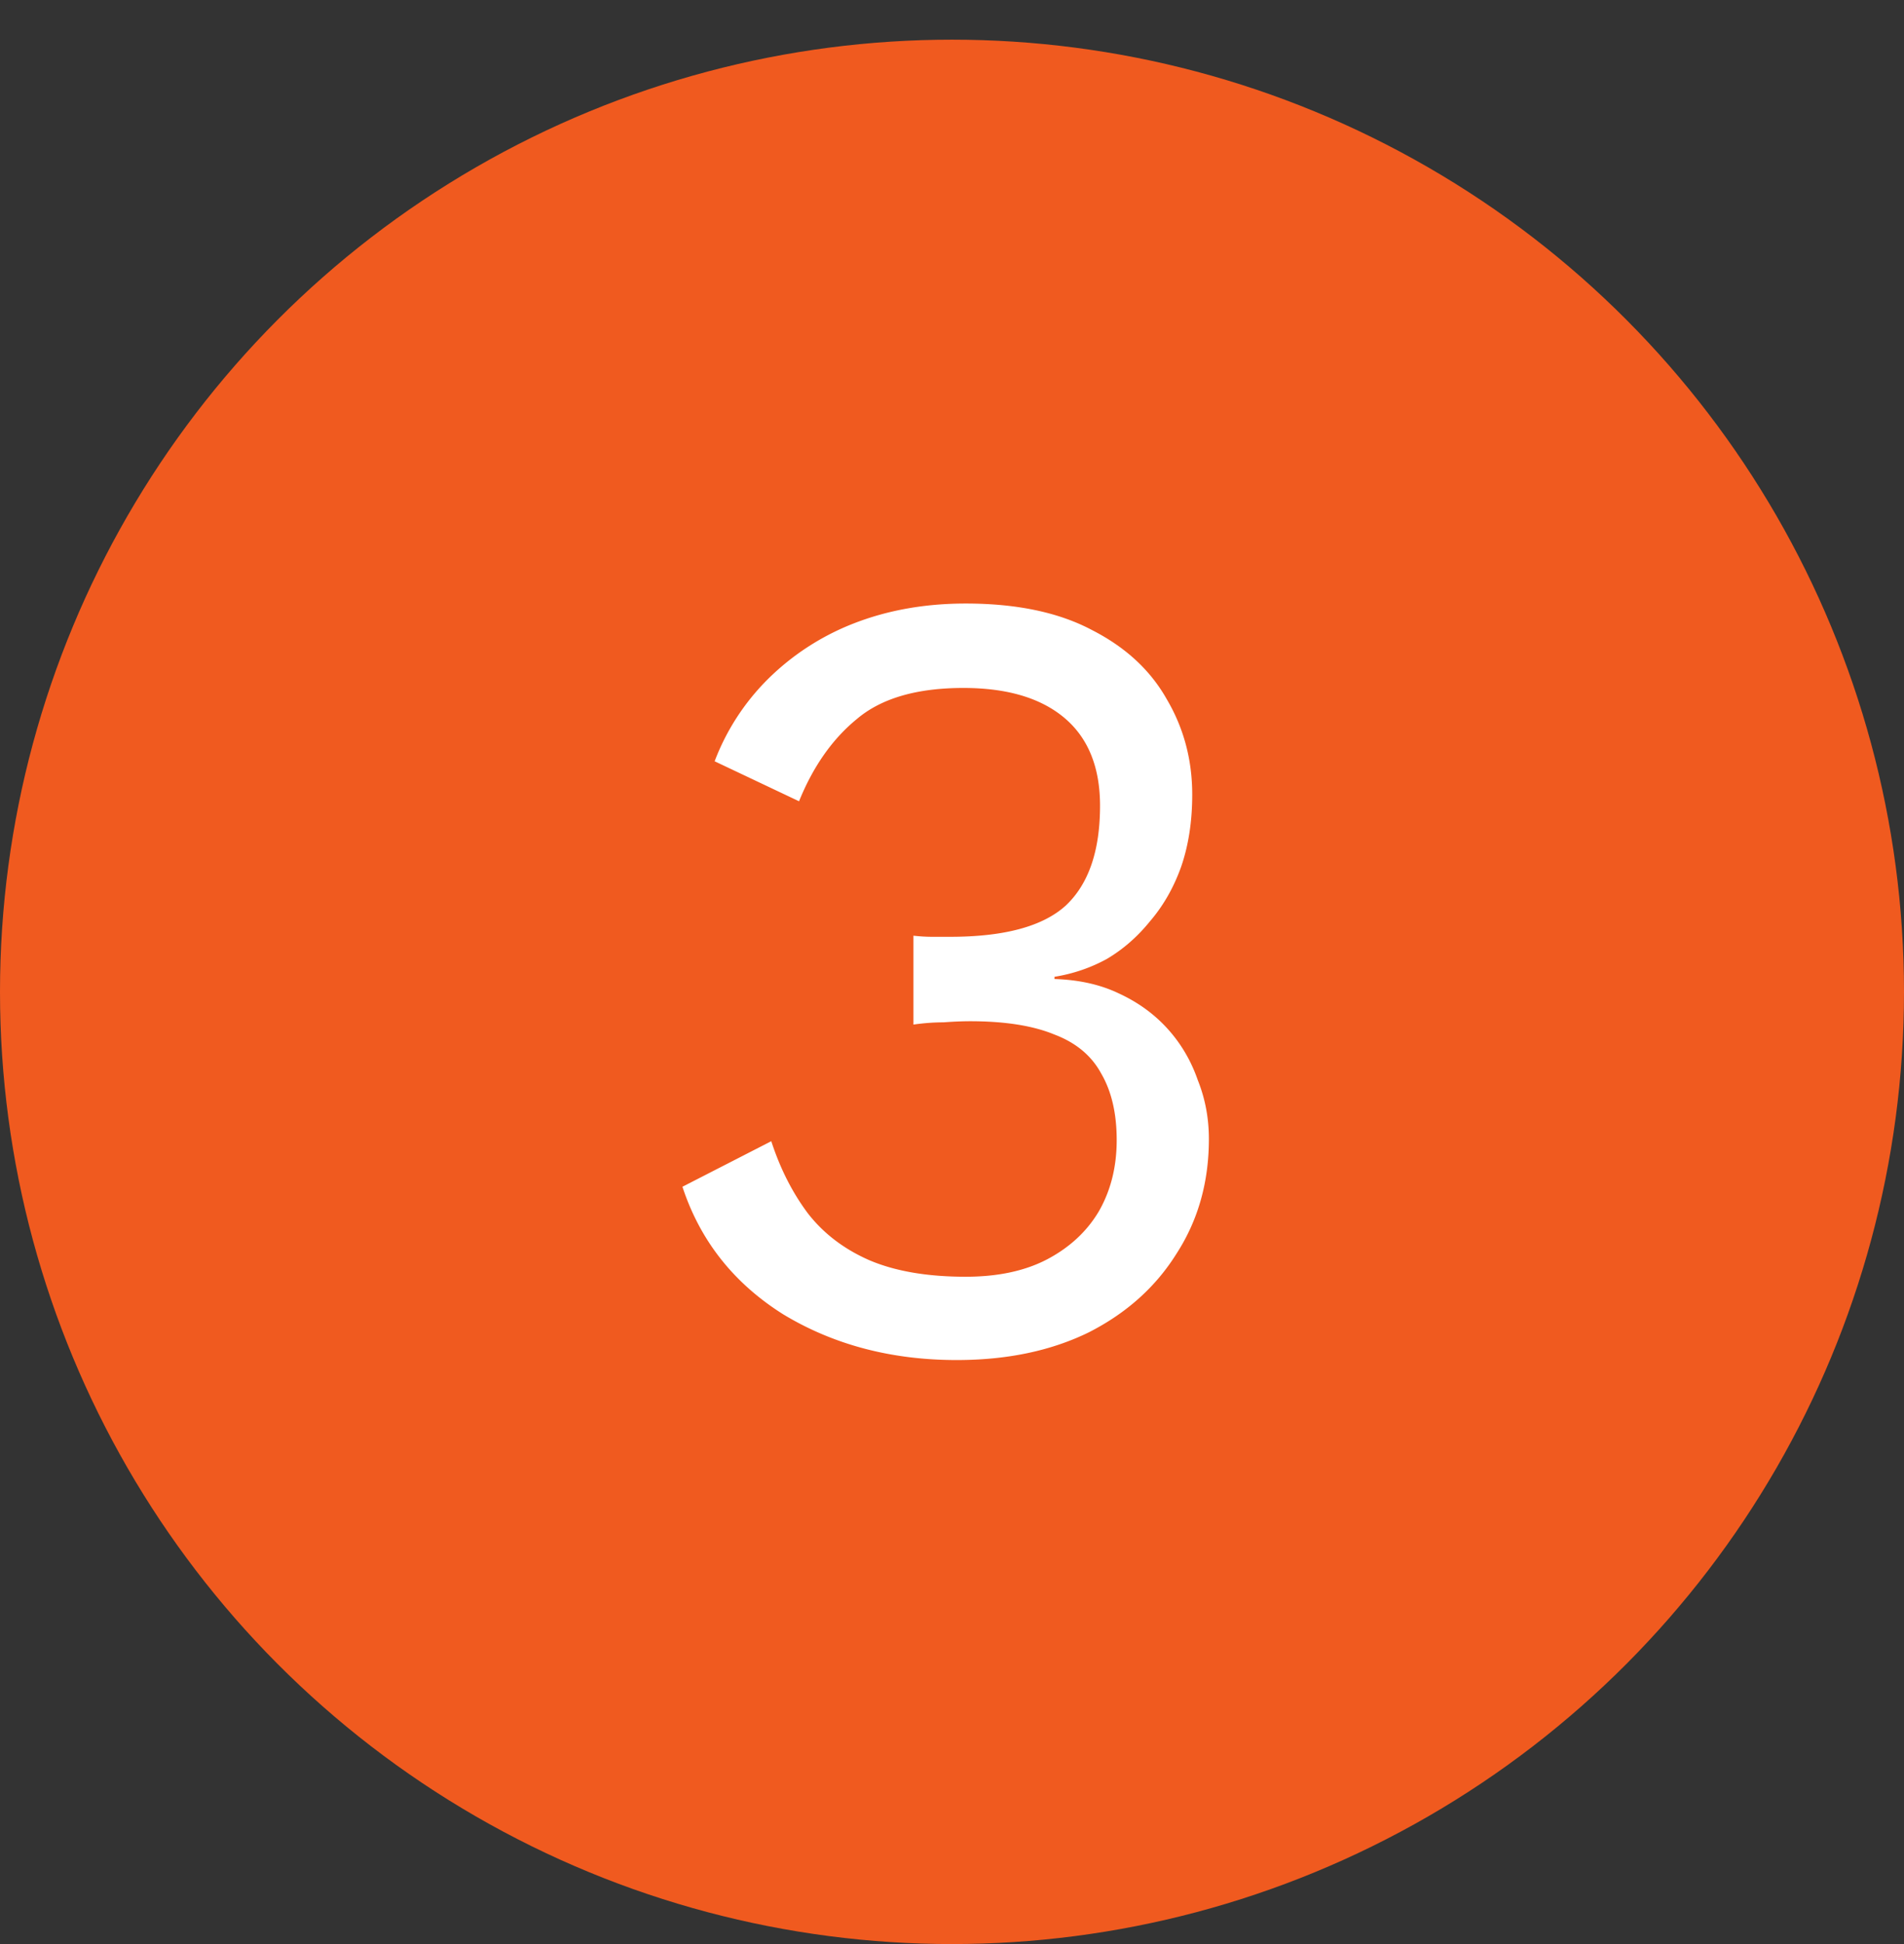
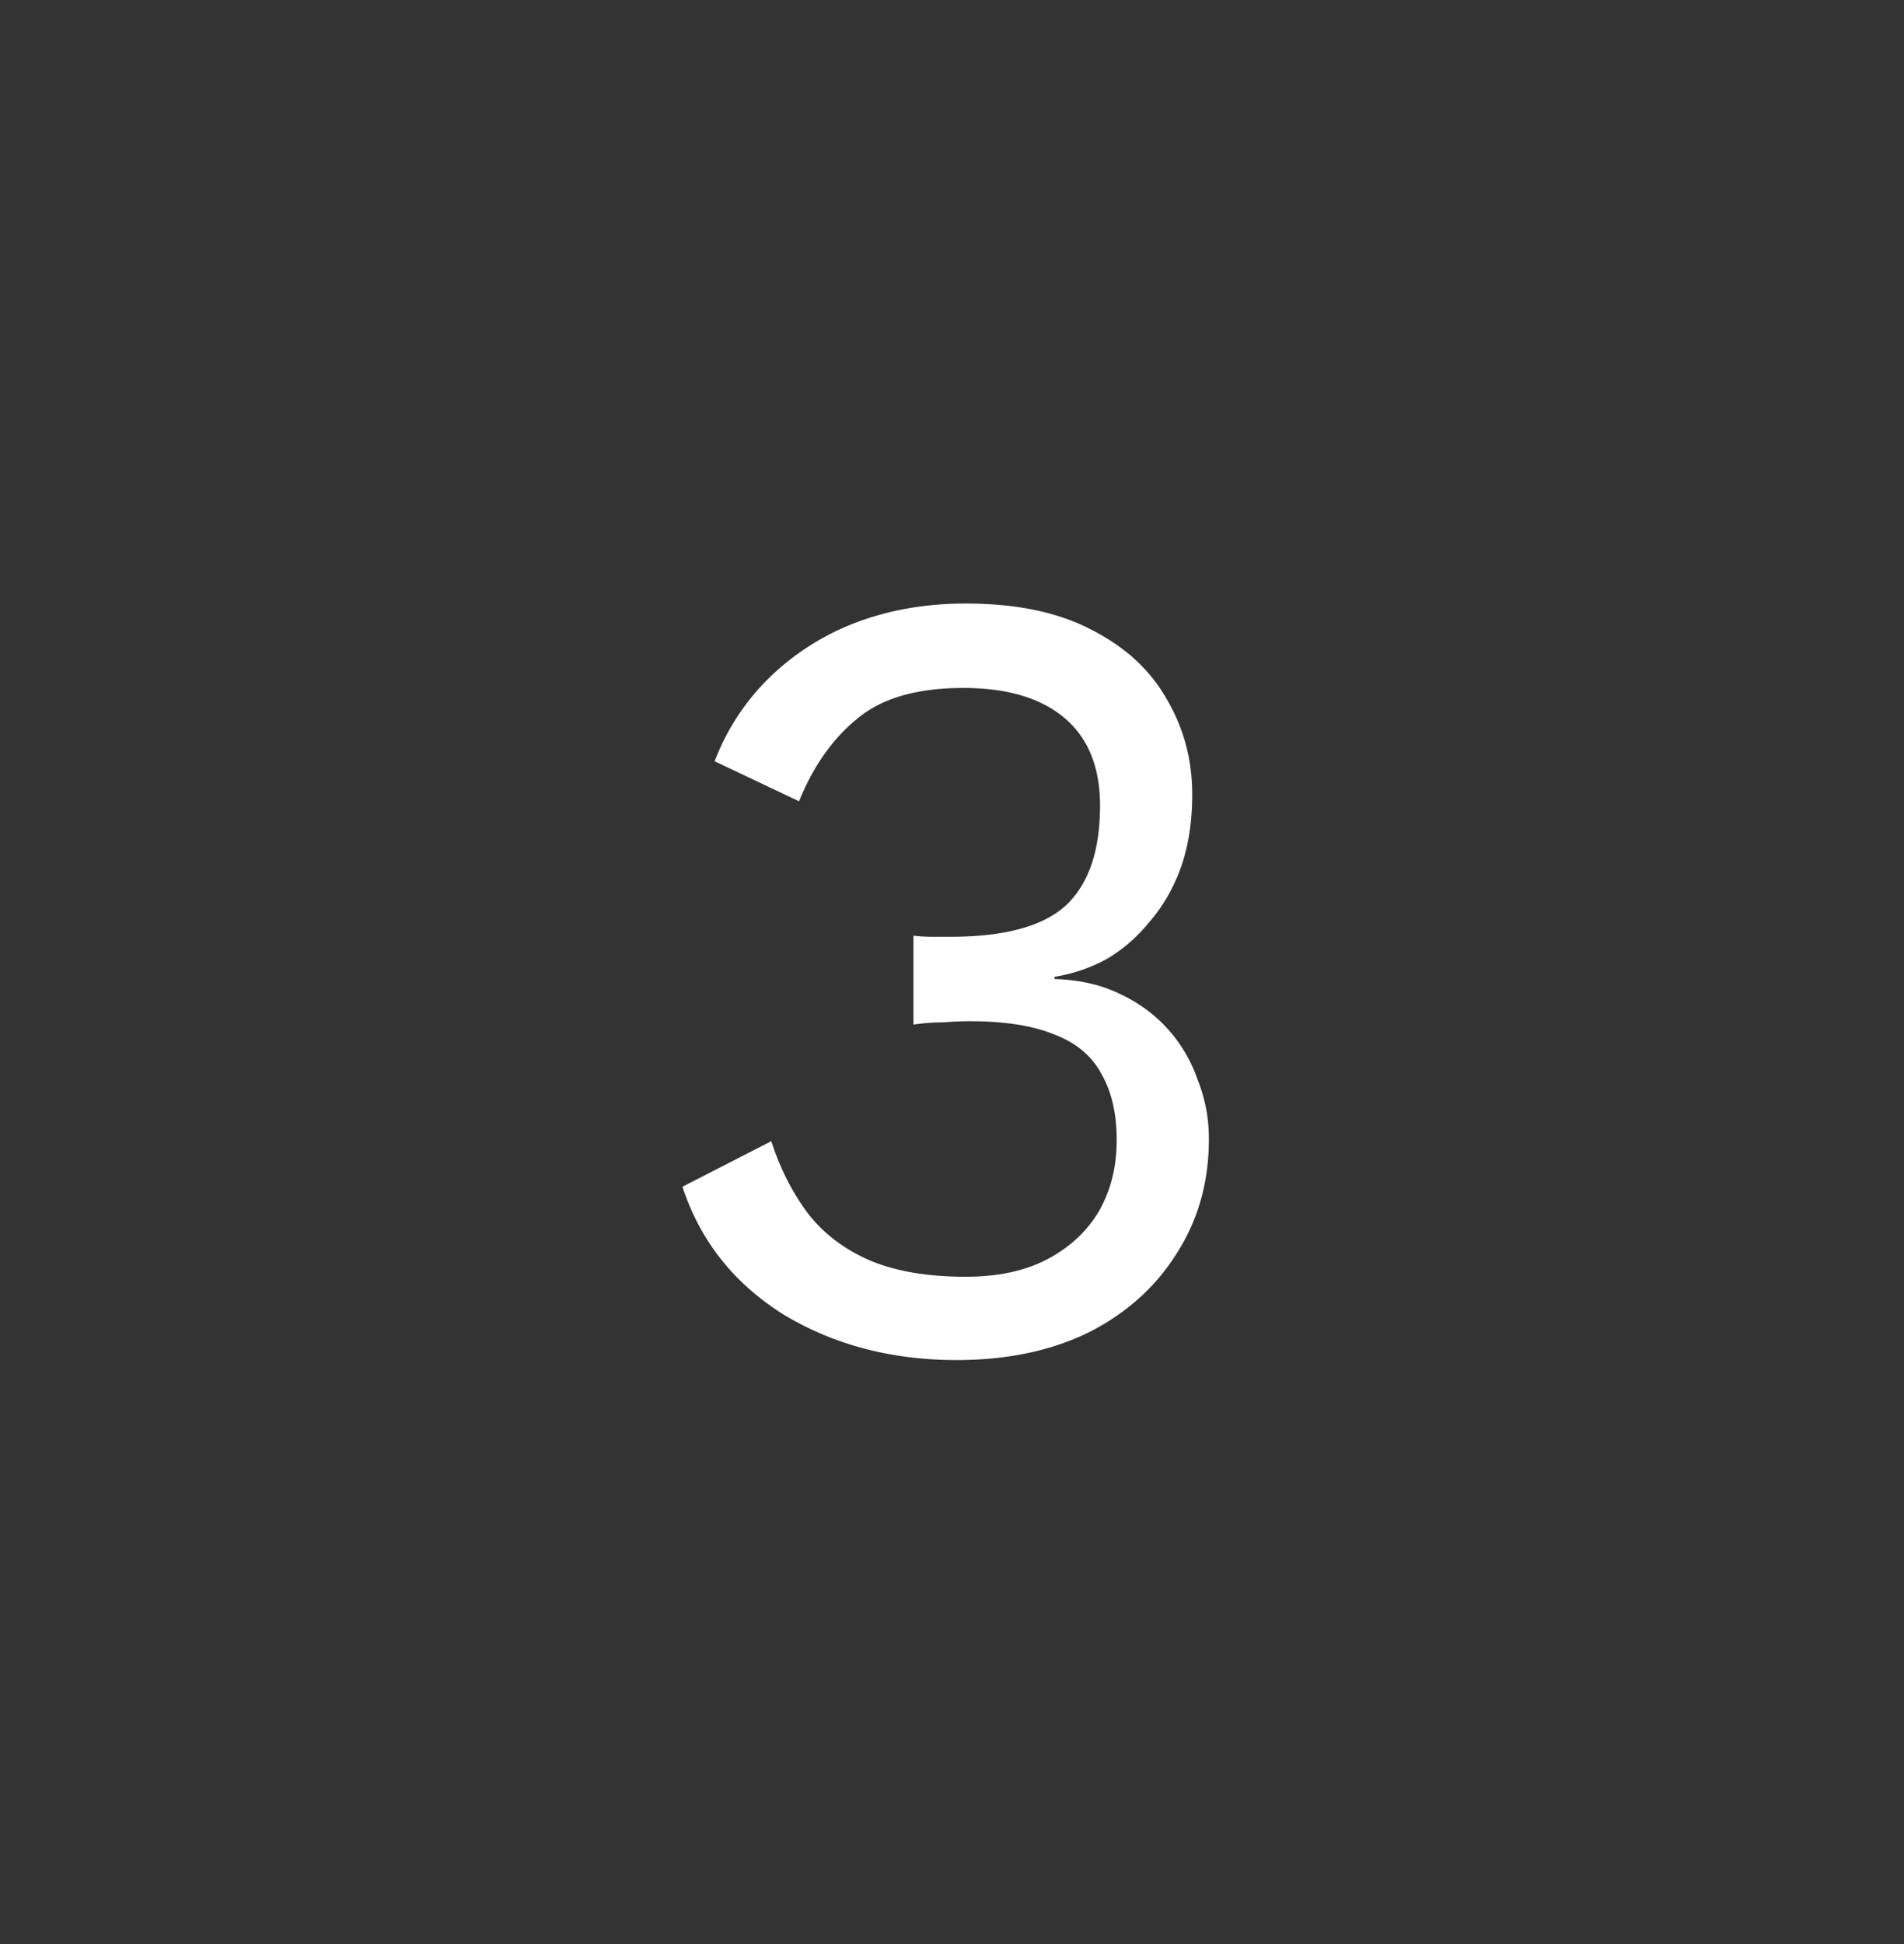
<svg xmlns="http://www.w3.org/2000/svg" width="48" height="49" fill="none">
  <rect width="100%" height="100%" fill="#333333" stroke="none" />
-   <circle cx="24" cy="25" r="24" fill="#F05A1F" />
  <path d="M24.12 34.28c-1.643 0-3.099-.383-4.368-1.148-1.25-.784-2.1-1.857-2.548-3.22l2.24-1.148c.224.69.532 1.297.924 1.82.392.504.905.896 1.54 1.176.653.28 1.465.42 2.436.42.821 0 1.512-.15 2.072-.448.56-.299.99-.7 1.288-1.204.299-.523.448-1.12.448-1.792 0-.672-.13-1.232-.392-1.68-.243-.448-.635-.775-1.176-.98-.541-.224-1.25-.336-2.128-.336-.205 0-.43.01-.672.028-.243 0-.495.019-.756.056v-2.24c.168.019.327.028.476.028h.448c1.363 0 2.333-.261 2.912-.784.579-.541.868-1.381.868-2.52 0-.97-.299-1.708-.896-2.212-.597-.504-1.447-.756-2.548-.756-1.176 0-2.072.261-2.688.784-.616.504-1.101 1.195-1.456 2.072l-2.128-1.008a5.84 5.84 0 0 1 1.344-2.072 6.334 6.334 0 0 1 2.156-1.4c.859-.336 1.801-.504 2.828-.504 1.288 0 2.352.224 3.192.672.84.43 1.465 1.008 1.876 1.736.43.728.644 1.53.644 2.408 0 .672-.093 1.279-.28 1.82-.187.523-.448.98-.784 1.372-.317.392-.681.71-1.092.952-.41.224-.85.373-1.316.448v.056c.616.019 1.157.14 1.624.364.485.224.896.523 1.232.896.336.373.588.803.756 1.288.187.467.28.961.28 1.484 0 1.083-.27 2.044-.812 2.884-.523.84-1.26 1.503-2.212 1.988-.952.467-2.063.7-3.332.7Z" fill="#fff" />
</svg>